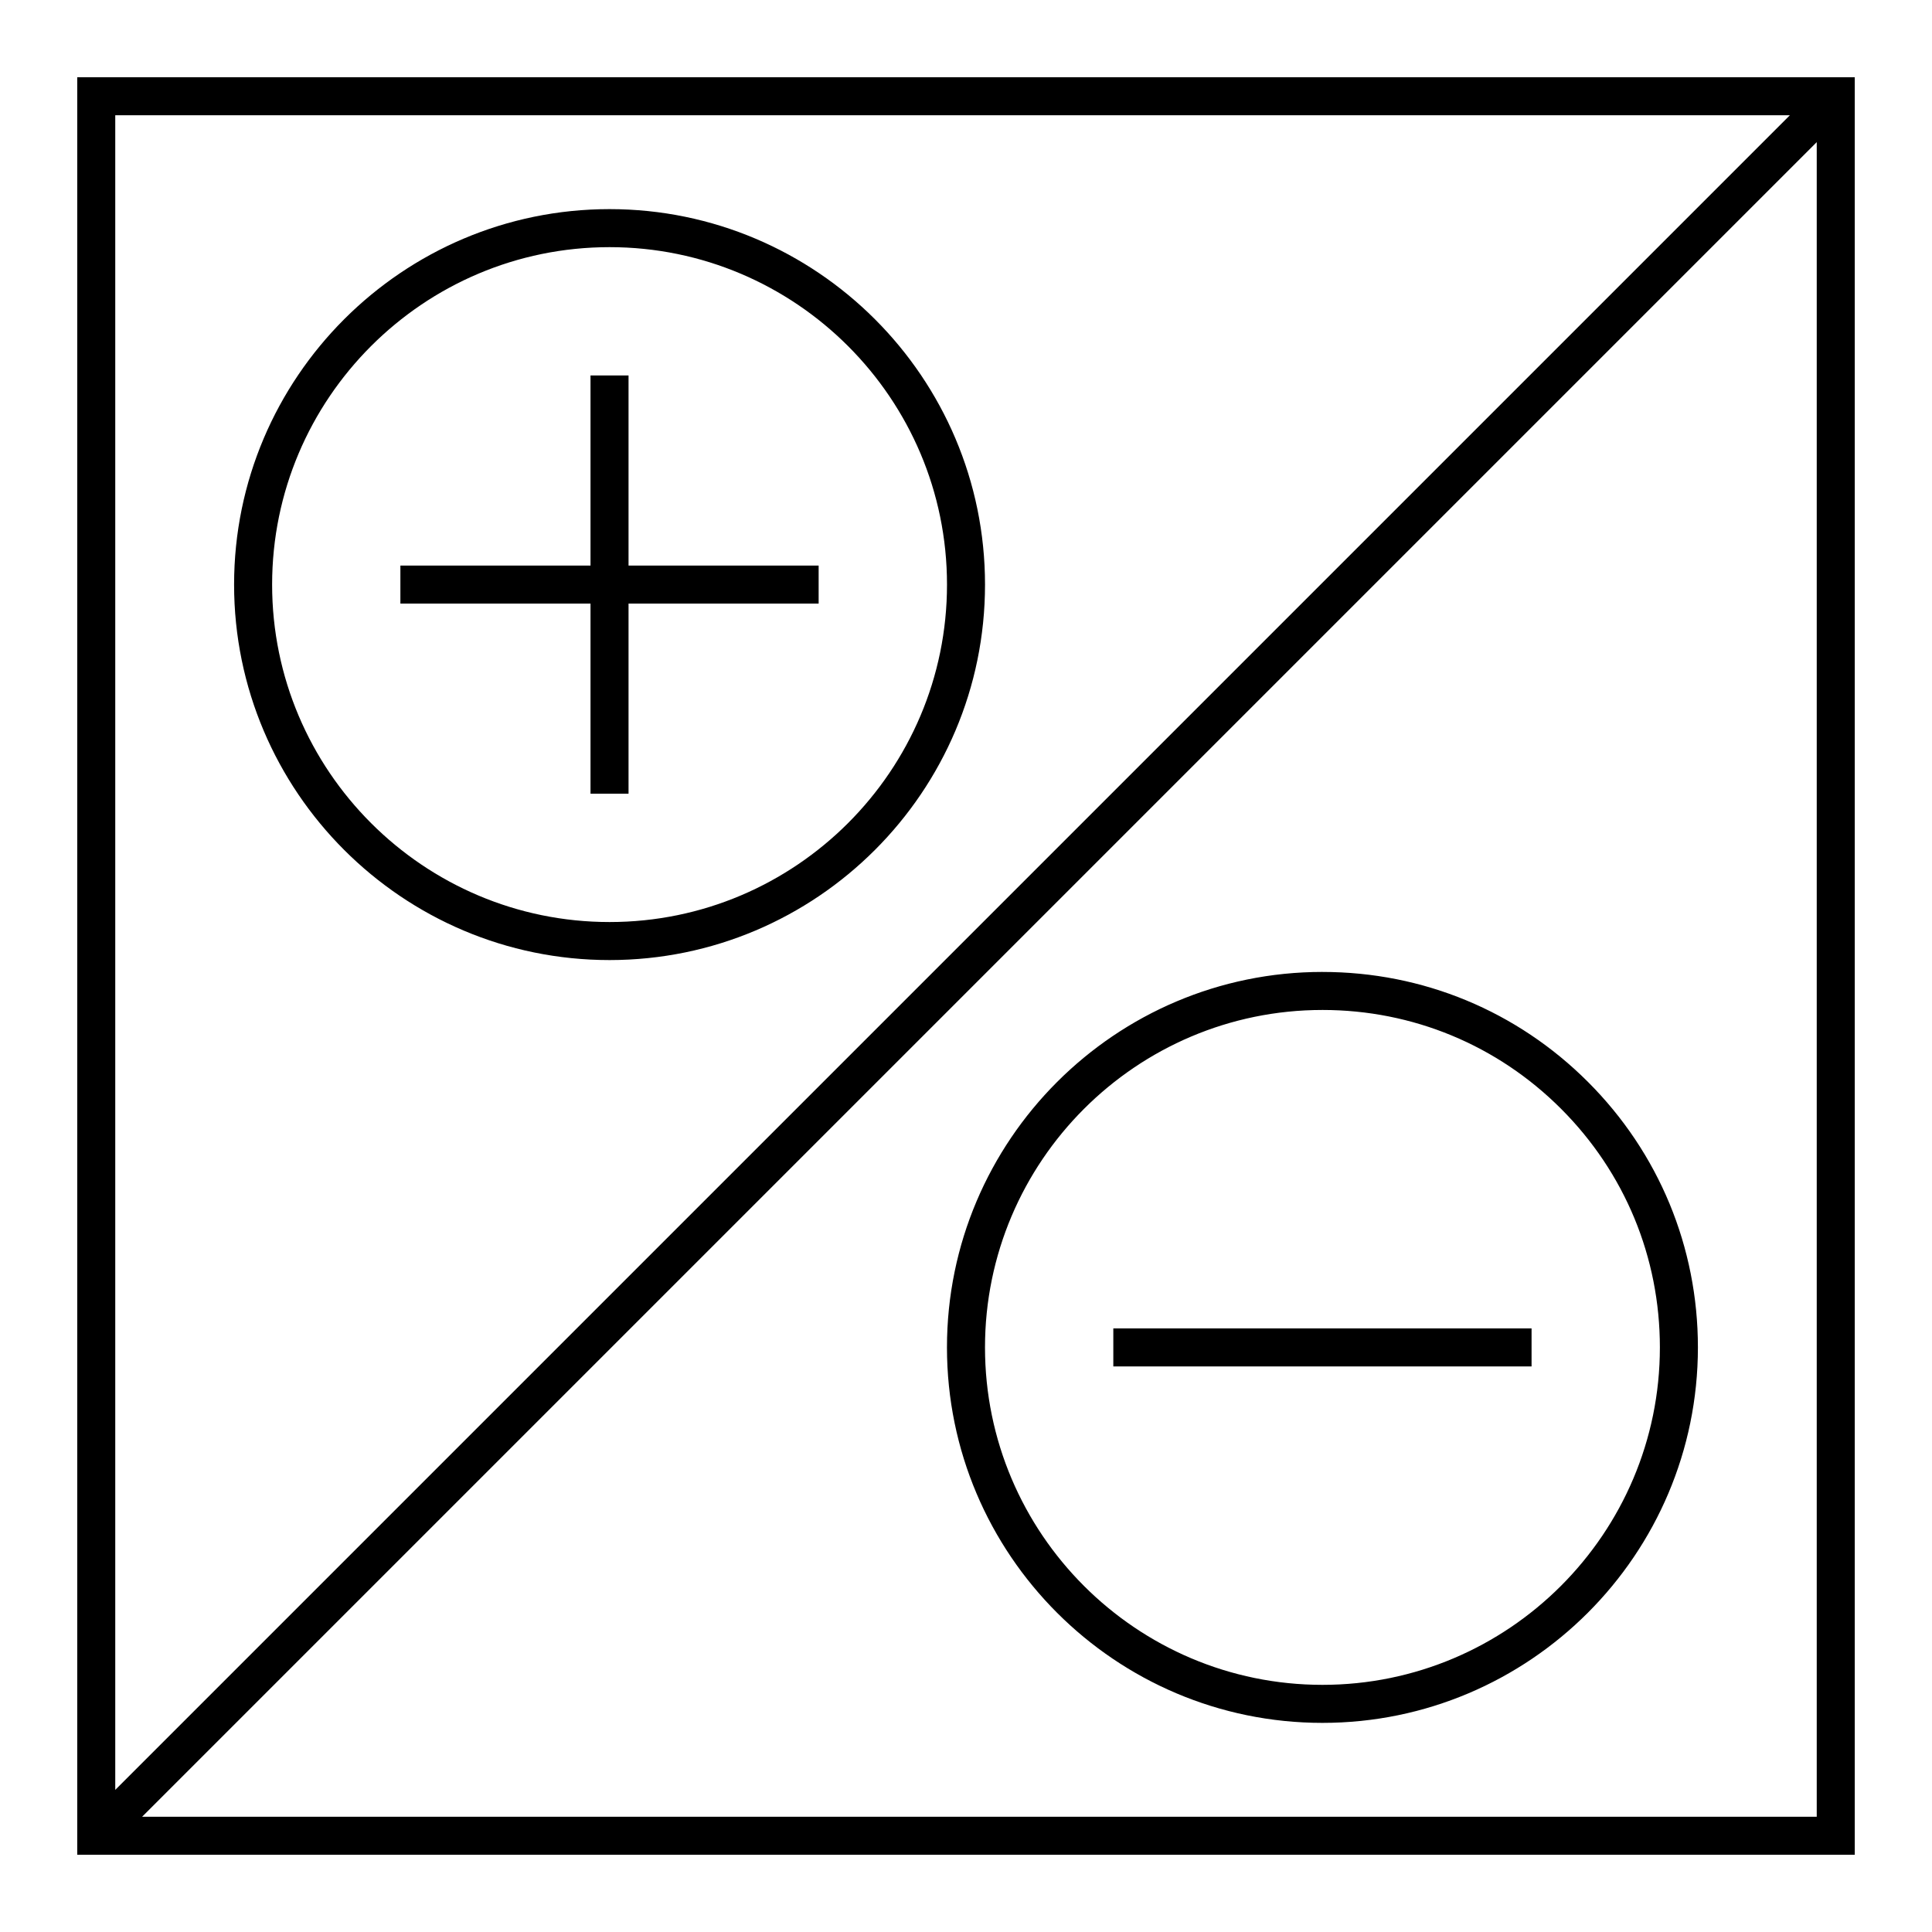
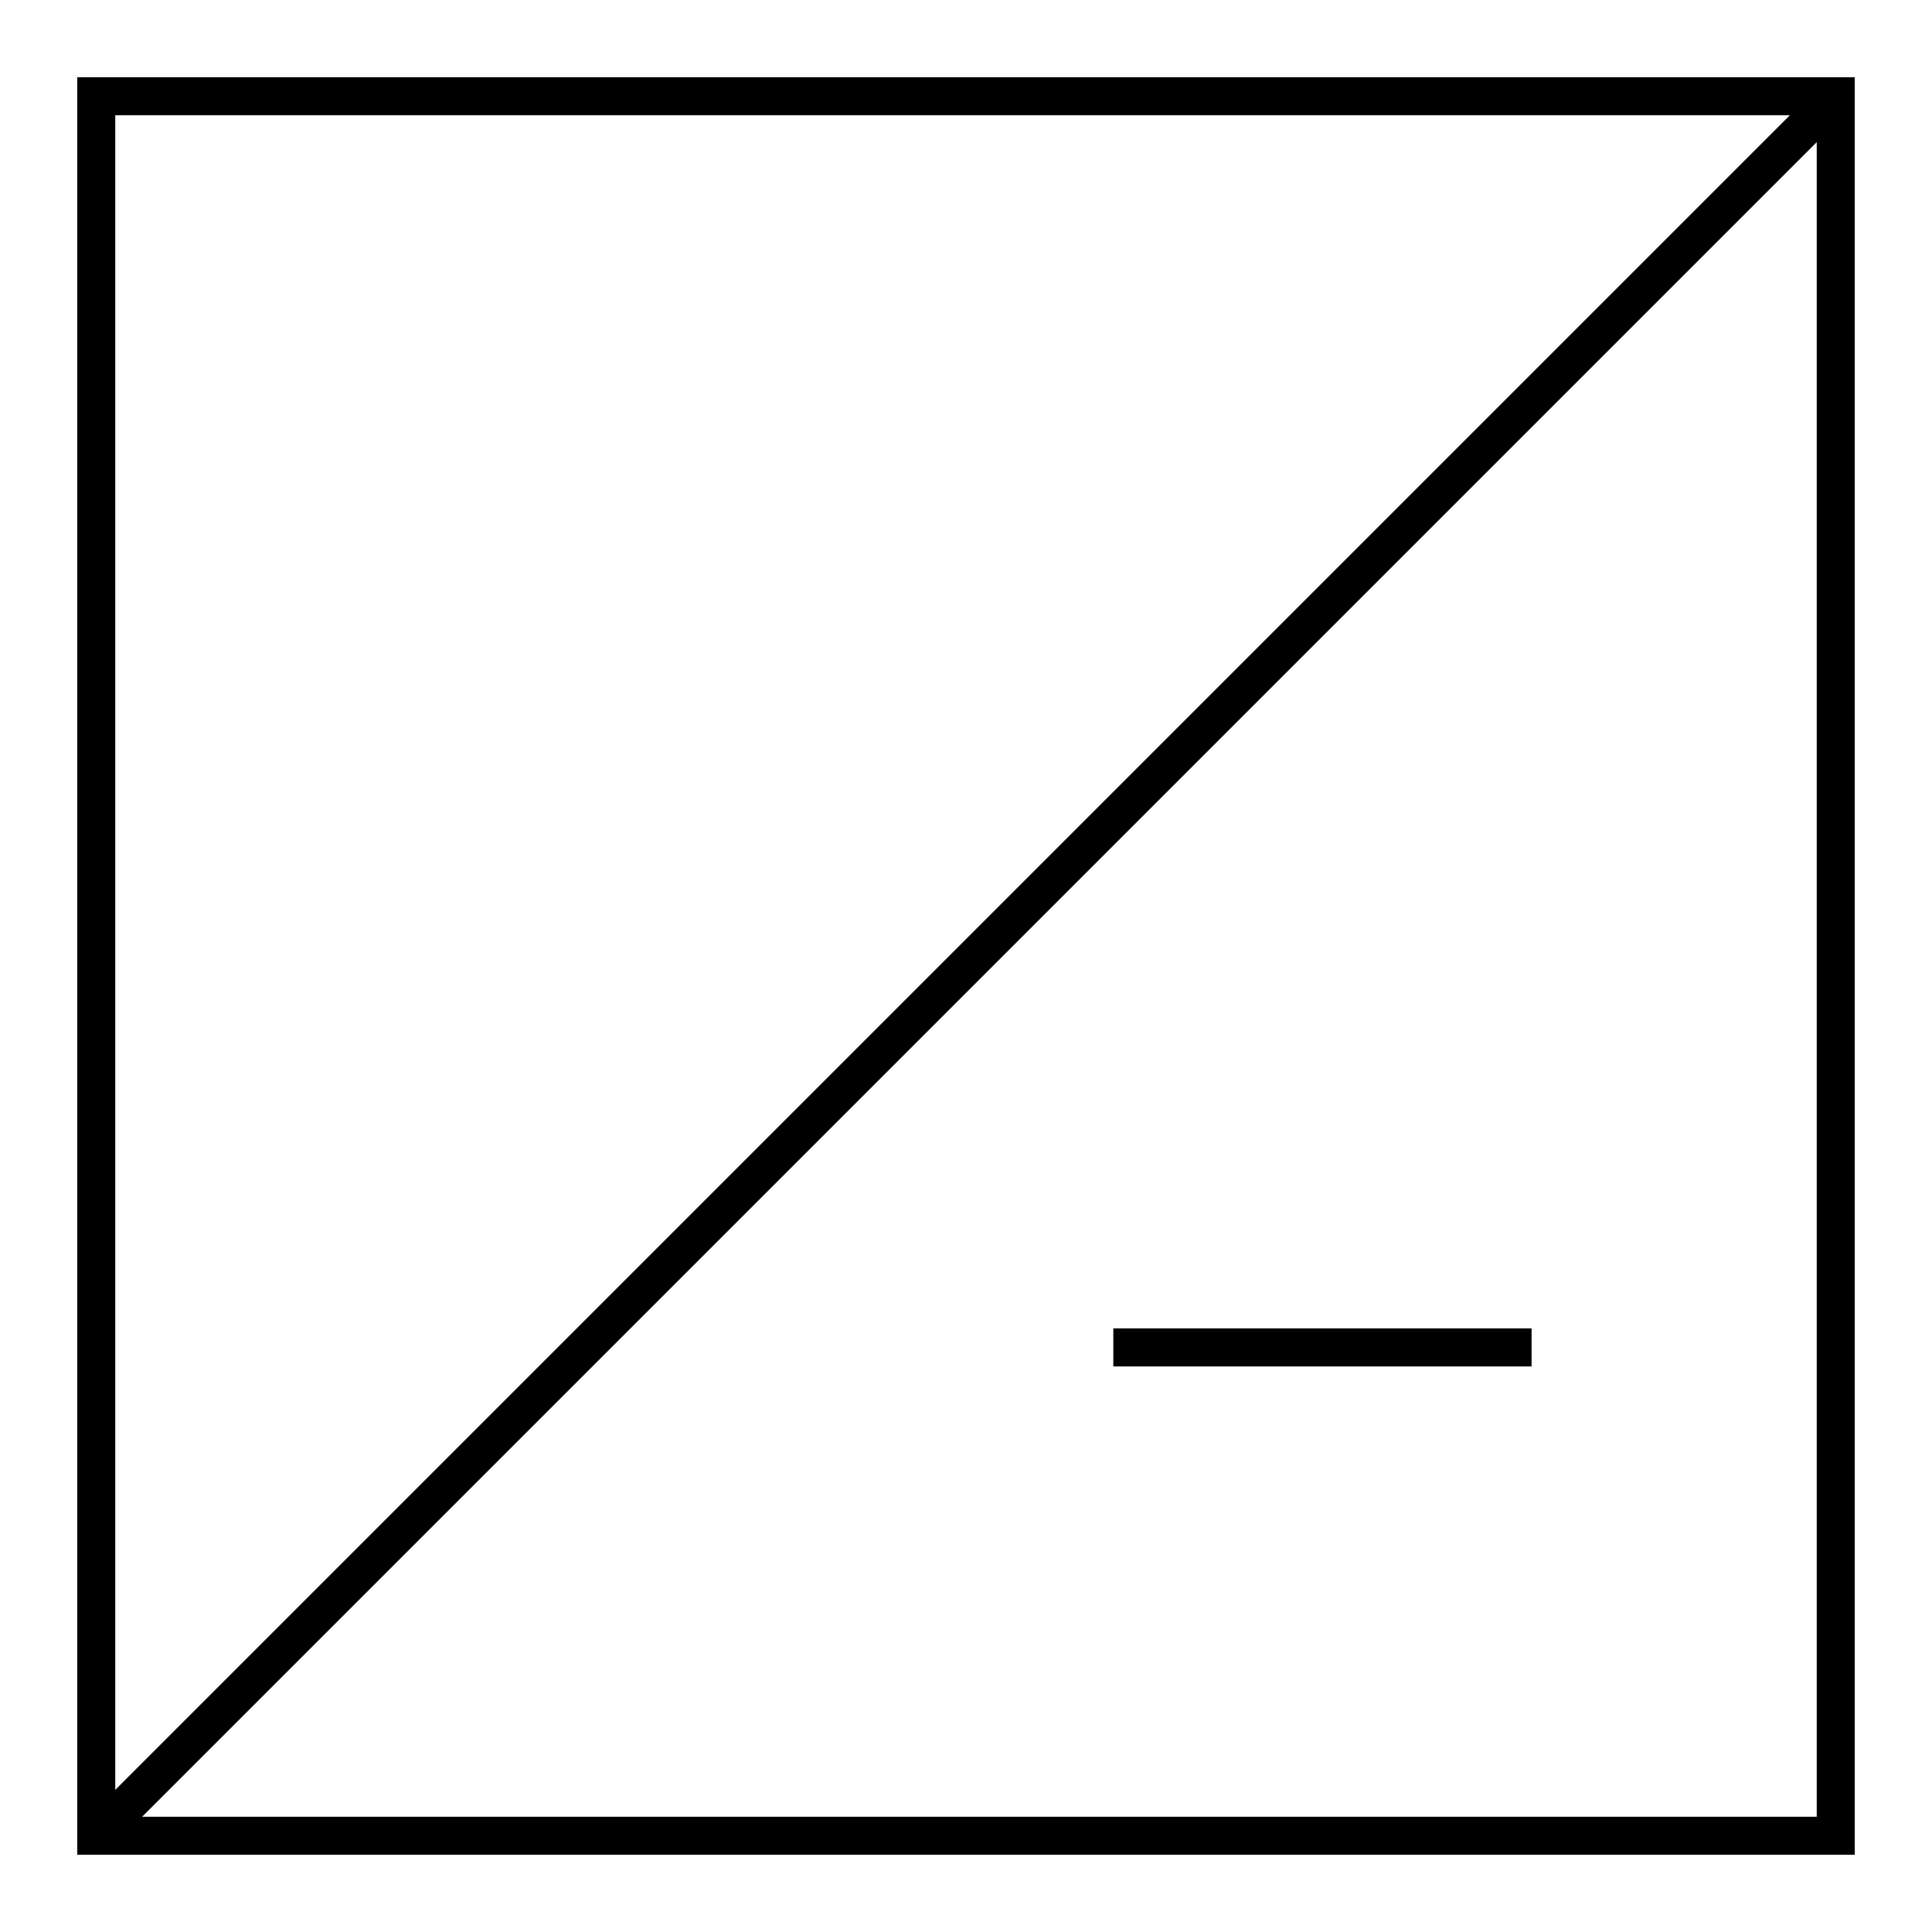
<svg xmlns="http://www.w3.org/2000/svg" fill="#000000" width="800px" height="800px" version="1.1" viewBox="144 144 512 512">
  <g>
    <path d="m164.47 164.47v471.06h471.06v-471.06zm10.074 10.074h443.79l-443.79 443.79zm450.91 450.91h-443.79l443.79-443.79z" />
-     <path d="m494.46 600.58c54.871 0 99.504-44.637 99.504-99.508 0-26.574-10.352-51.566-29.141-70.355-18.793-18.793-43.77-29.141-70.352-29.141l-0.012-0.004c-54.871 0-99.504 44.633-99.504 99.504 0.004 54.871 44.637 99.504 99.504 99.504zm0-188.93h0.012c23.879 0 46.336 9.301 63.223 26.188 16.895 16.895 26.191 39.348 26.191 63.234 0 49.312-40.117 89.43-89.426 89.43-49.305 0-89.426-40.117-89.426-89.426s40.121-89.426 89.426-89.426z" />
    <path d="m439.04 496.04h110.84v10.078h-110.84z" />
-     <path d="m305.54 199.42c-54.863 0-99.504 44.637-99.504 99.504 0 54.863 44.637 99.504 99.504 99.504 54.863-0.004 99.5-44.641 99.5-99.504 0-54.867-44.637-99.504-99.5-99.504zm0 188.93c-49.312 0-89.426-40.113-89.426-89.426s40.113-89.426 89.426-89.426 89.426 40.113 89.426 89.426-40.113 89.426-89.426 89.426z" />
-     <path d="m310.57 243.5h-10.078v50.383h-50.383v10.074h50.383v50.383h10.078v-50.383h50.379v-10.074h-50.379z" />
  </g>
</svg>